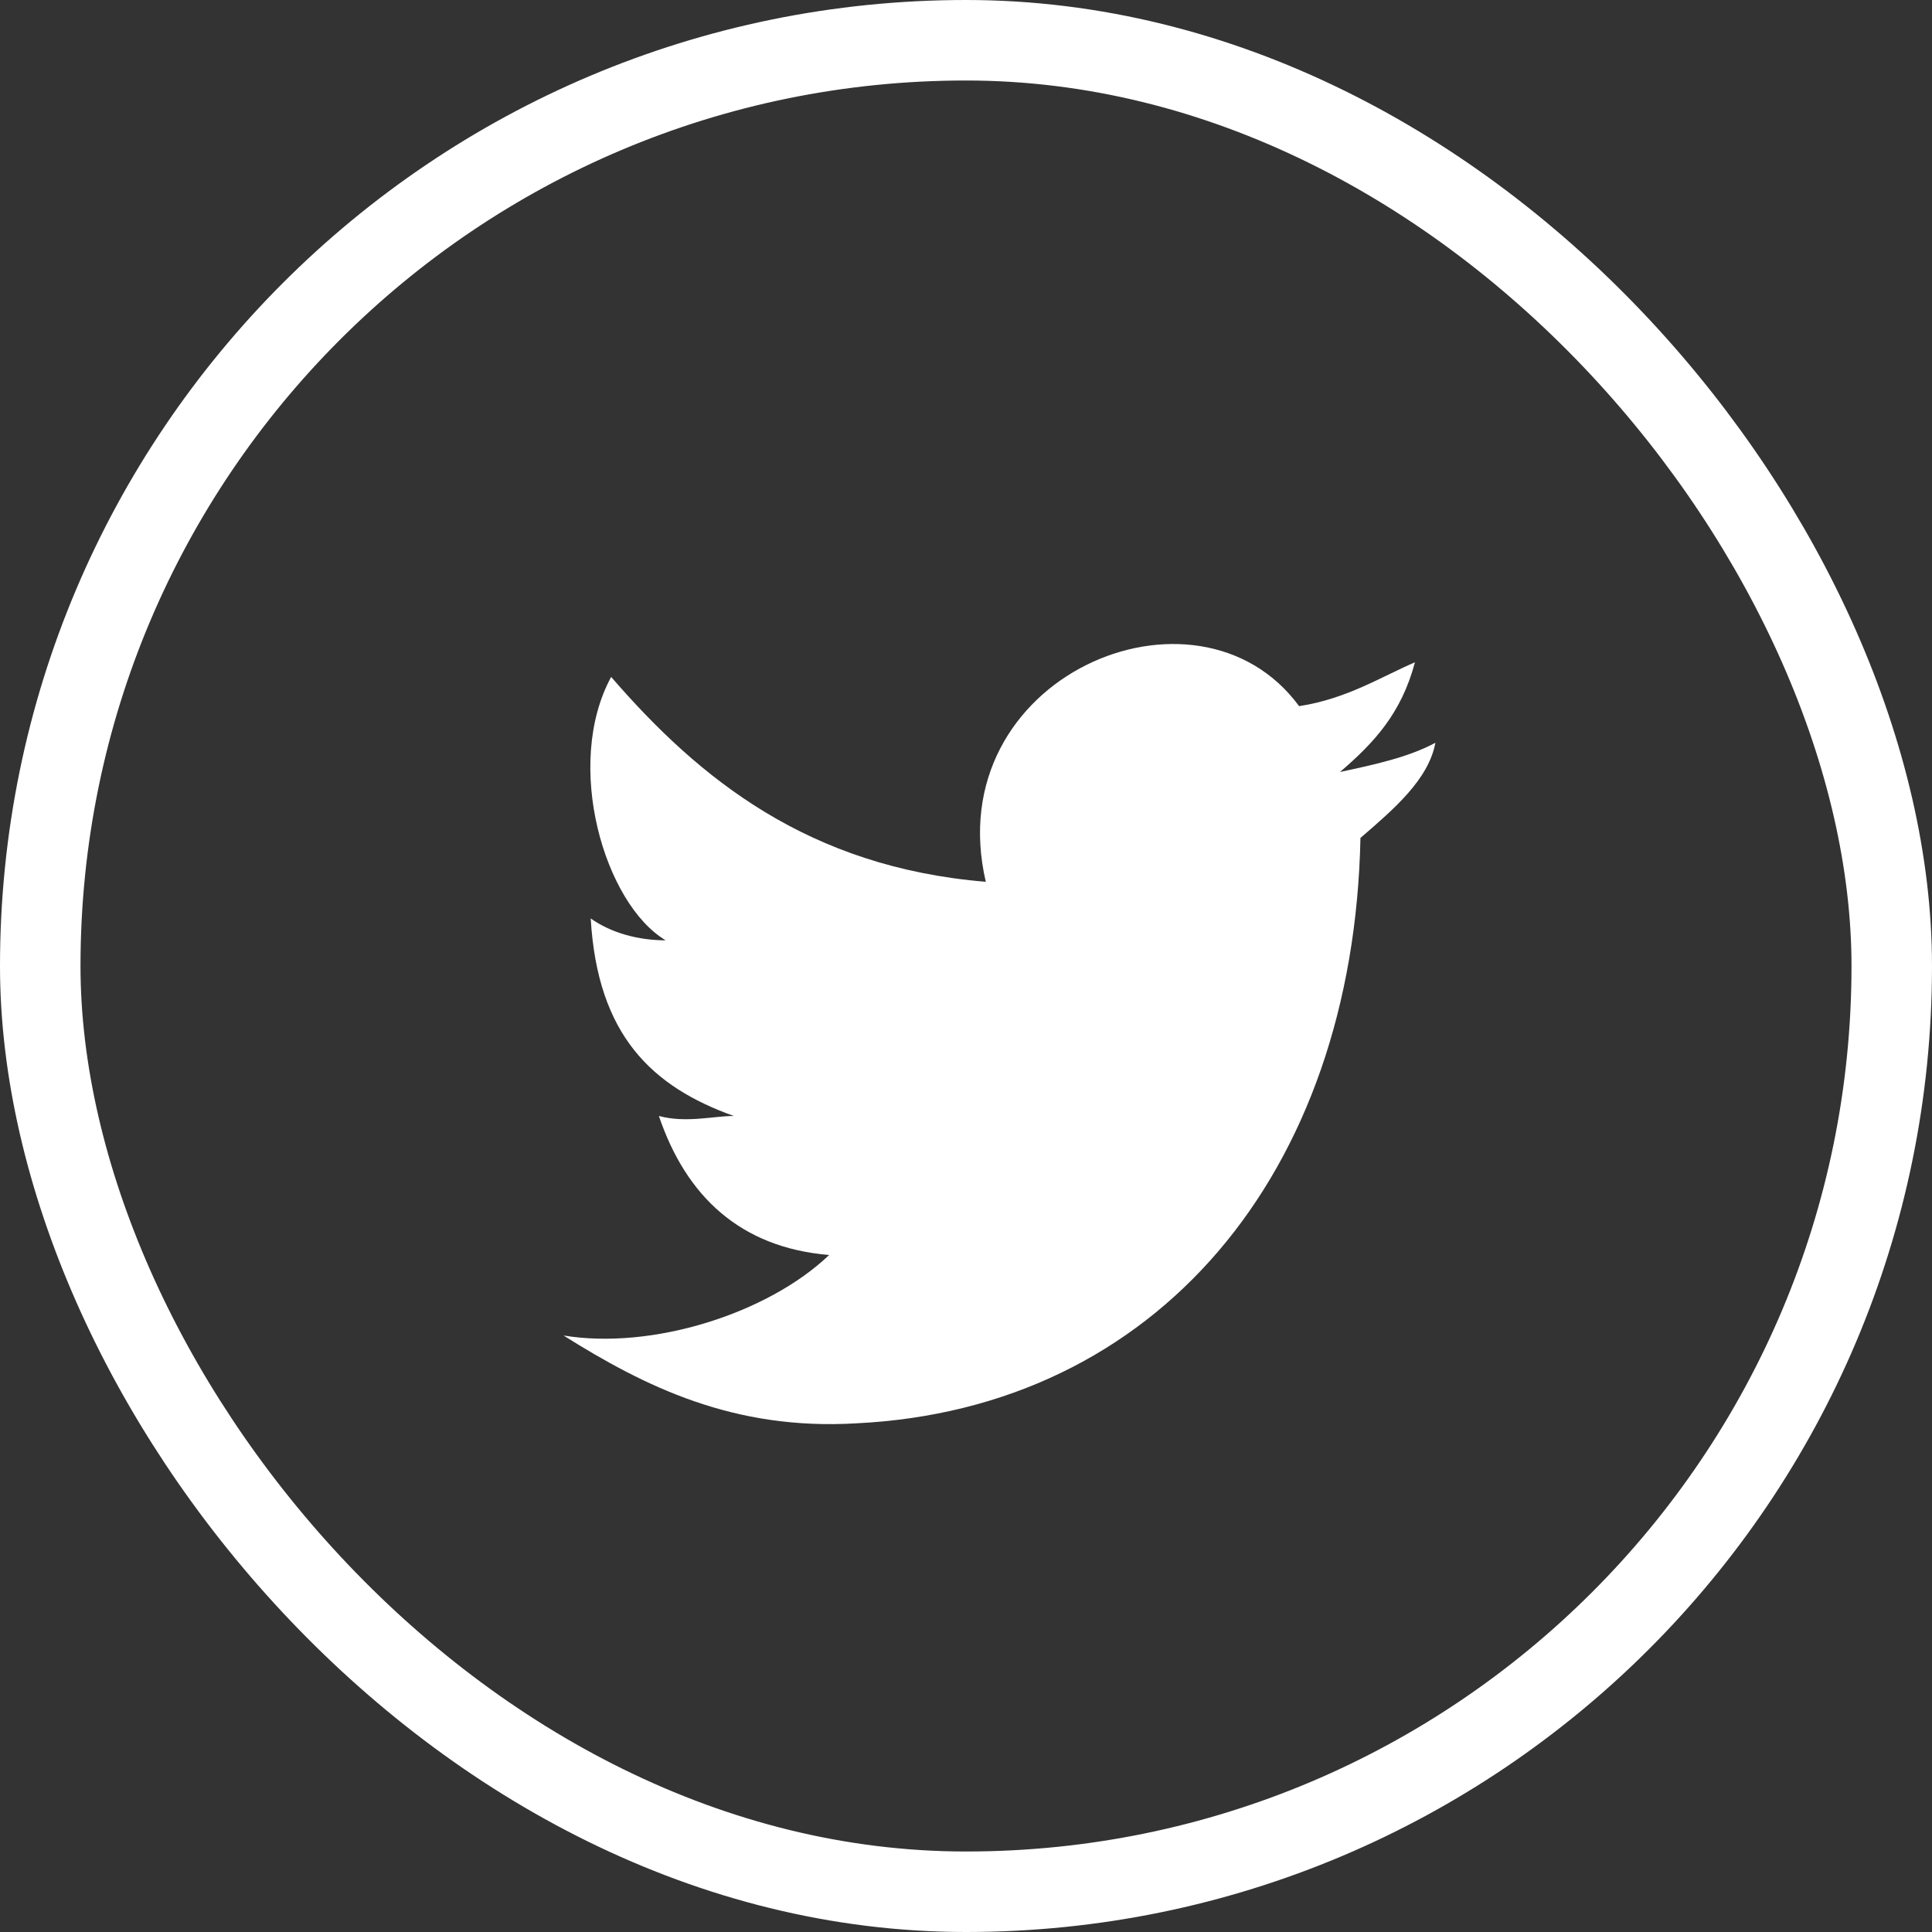
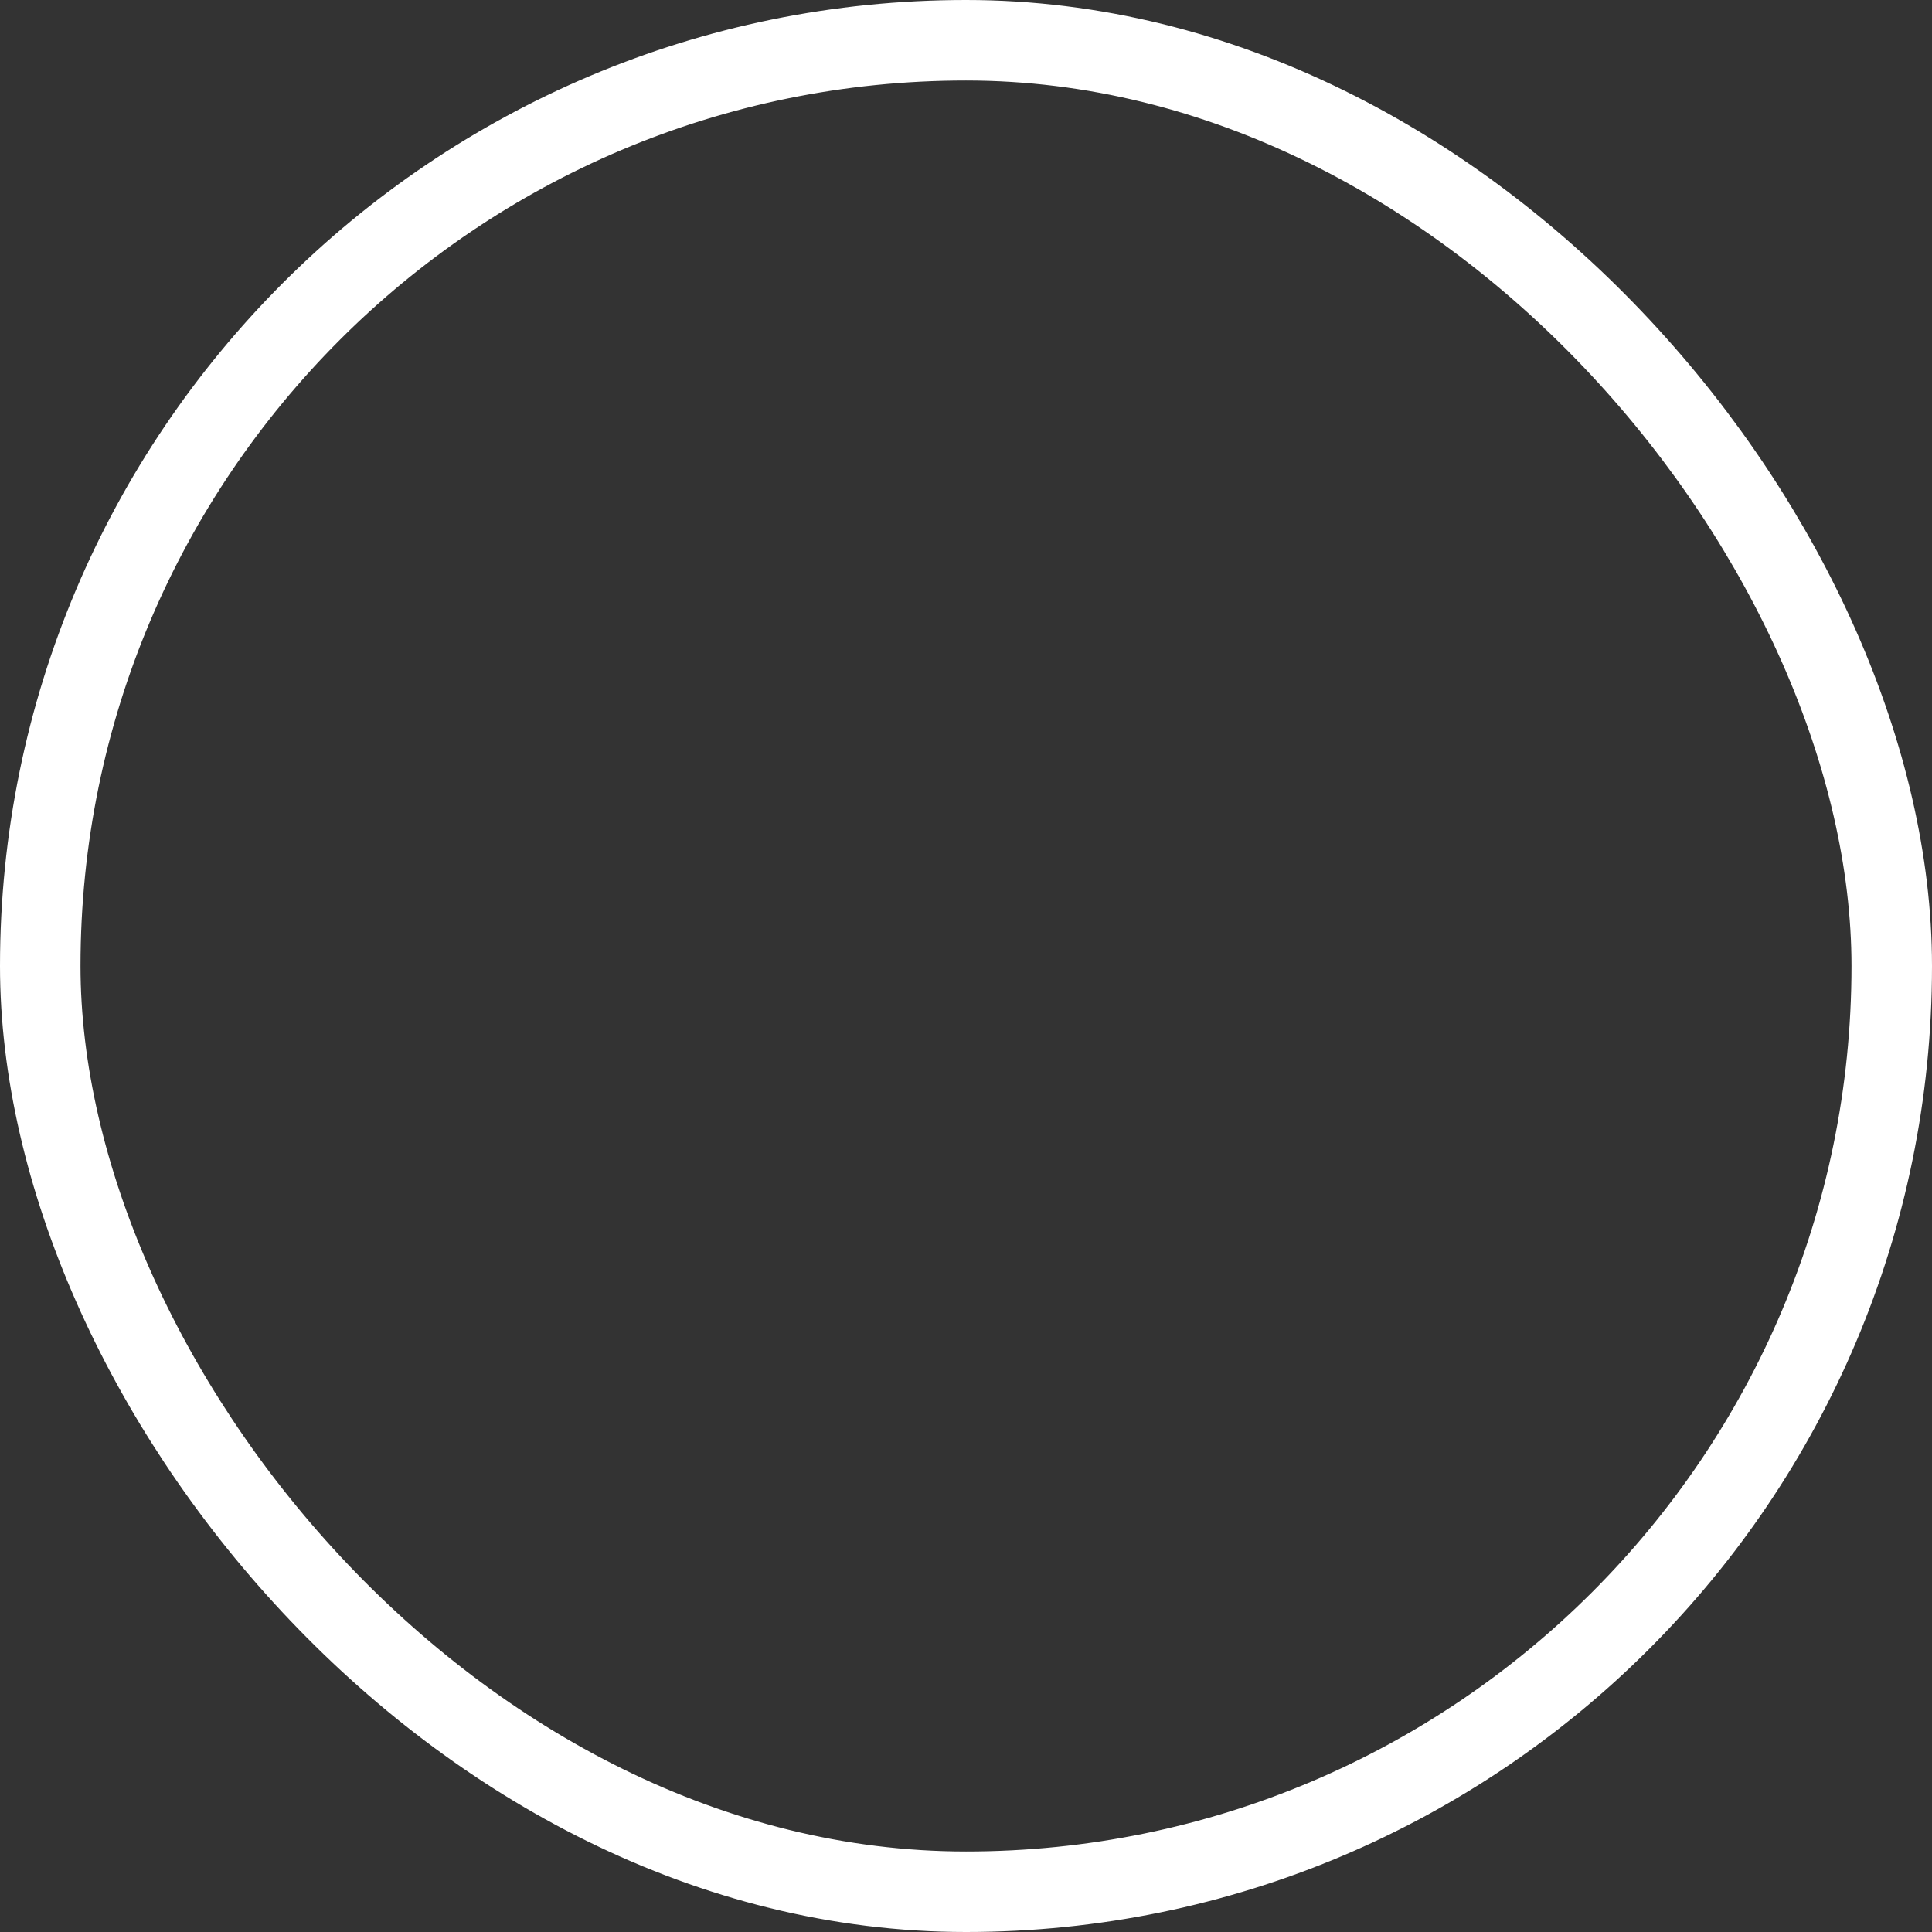
<svg xmlns="http://www.w3.org/2000/svg" width="24px" height="24px" viewBox="0 0 24 24" version="1.1">
  <rect x="0" y="0" width="24" height="24" fill="#333333" stroke="none" />
  <title>Group 5</title>
  <desc>Created with Sketch.</desc>
  <g id="Page-1" stroke="none" stroke-width="1" fill="none" fill-rule="evenodd">
    <g id="Blog-3" transform="translate(-410, -665)">
      <g id="Group-5" transform="translate(410, 665)">
        <rect id="Rectangle" stroke="#fff" x="0.5" y="0.5" width="23" height="23" rx="11.5" />
        <g id="post-twitter" transform="translate(7, 8)" fill="#fff" fill-rule="nonzero">
-           <path d="M9.9,2.409 C9.815,6.59 7.362,9.499 3.638,9.681 C2.115,9.772 1.015,9.227 0,8.59 C1.1,8.772 2.538,8.318 3.3,7.59 C2.2,7.499 1.523,6.863 1.185,5.863 C1.523,5.954 1.862,5.863 2.115,5.863 C1.1,5.499 0.423,4.863 0.338,3.409 C0.592,3.59 0.931,3.681 1.269,3.681 C0.508,3.227 -7.51535586e-16,1.499 0.592,0.409 C1.692,1.681 3.046,2.772 5.246,2.954 C4.654,0.409 7.869,-0.955 9.138,0.772 C9.731,0.681 10.154,0.409 10.577,0.227 C10.408,0.863 10.069,1.227 9.646,1.59 C10.069,1.499 10.492,1.409 10.831,1.227 C10.746,1.681 10.323,2.045 9.9,2.409 Z" id="Shape" />
-         </g>
+           </g>
      </g>
    </g>
  </g>
</svg>